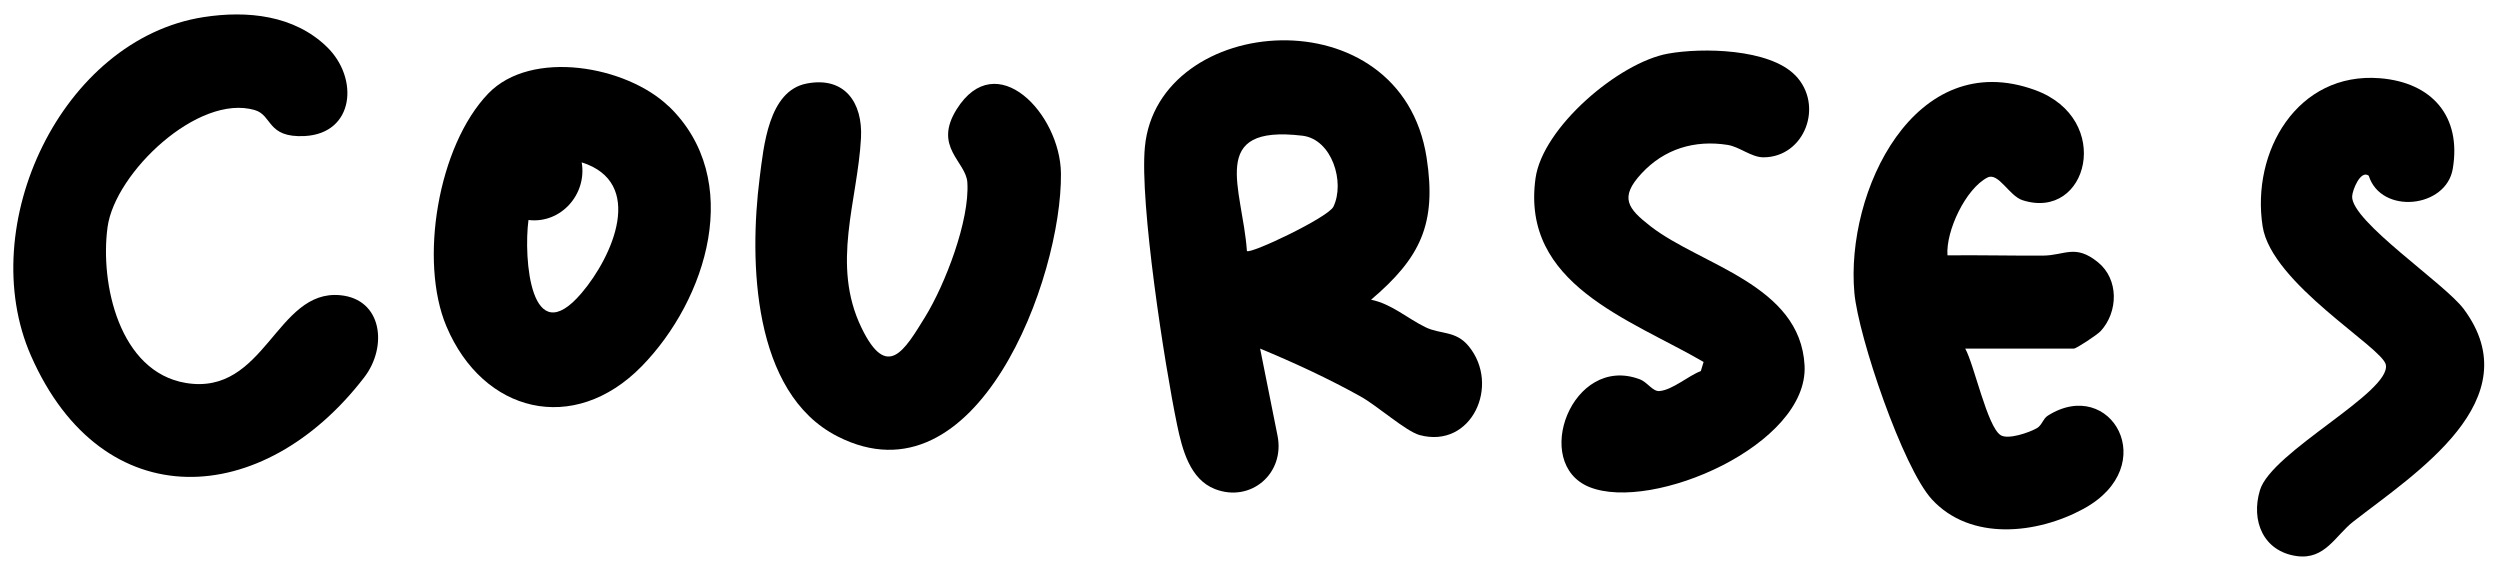
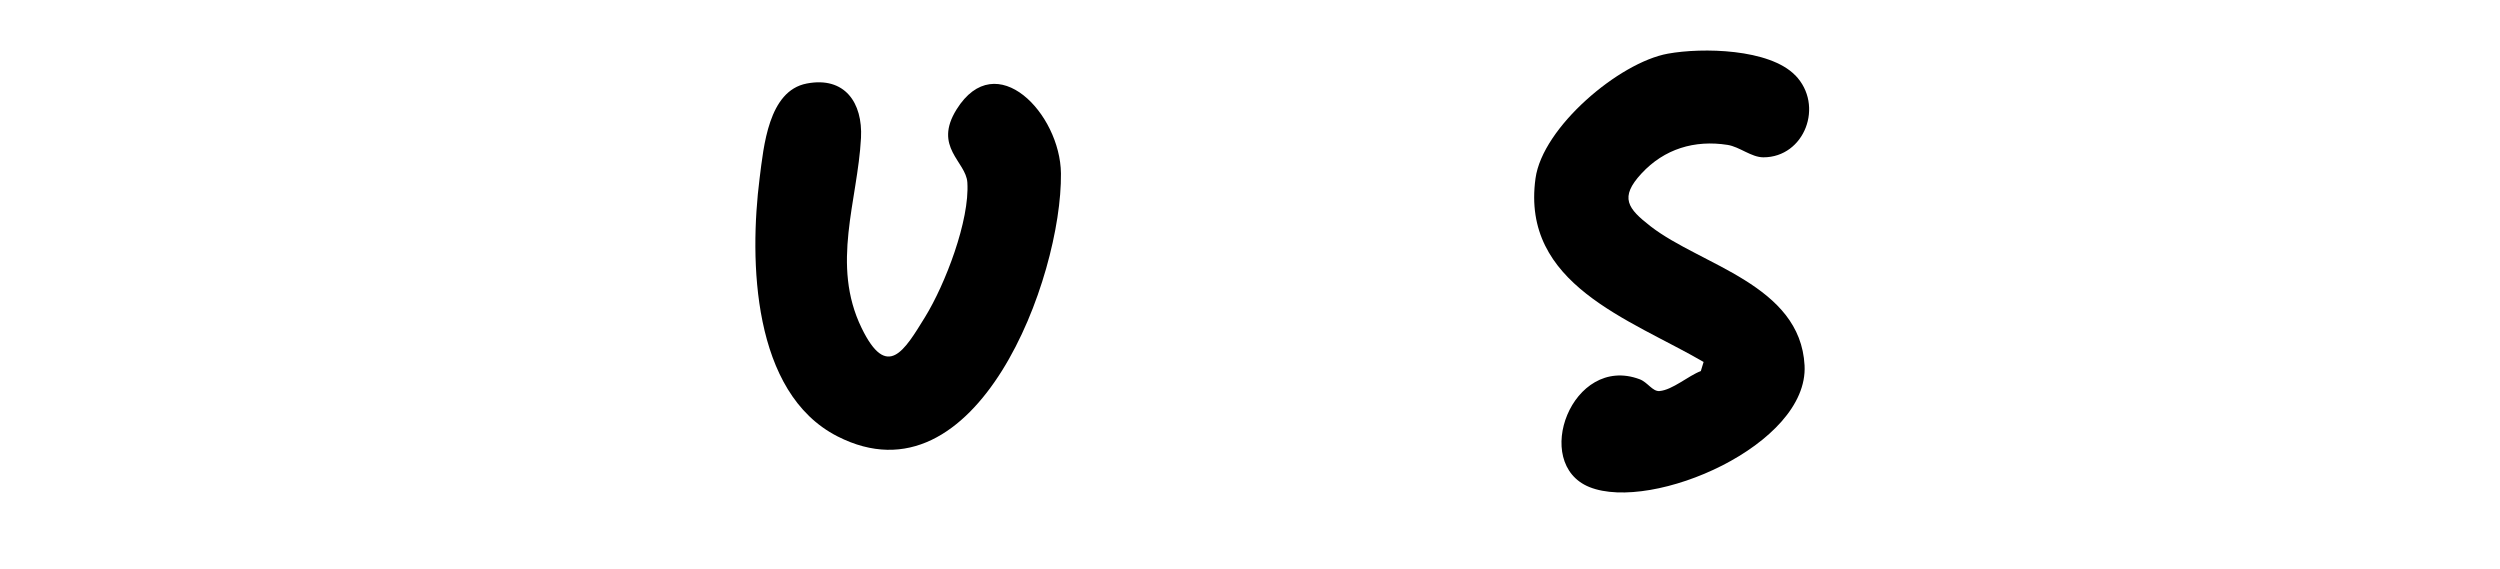
<svg xmlns="http://www.w3.org/2000/svg" id="_レイヤー_2" data-name="レイヤー 2" viewBox="0 0 287.95 65.48">
  <defs>
    <style>
      .cls-1 {
        fill: none;
      }
    </style>
  </defs>
  <g id="_レイヤー_1-2" data-name="レイヤー 1">
    <g>
      <g>
-         <path d="M23.45,1.97c5.03-.78,10.43-.23,14.2,3.43,3.72,3.6,3.18,9.97-2.56,10.27-4.36.22-3.69-2.39-5.74-2.99-6.52-1.92-16.1,7.21-16.96,13.47-.89,6.52,1.35,16.69,9.02,17.96,9.14,1.51,10.38-10.79,17.76-10.11,4.89.45,5.48,5.95,2.79,9.45-11.62,15.14-30.13,16.28-38.38-2.45C-3.03,26.01,7.11,4.51,23.45,1.97Z" />
-         <path d="M157.91,34.52c2.37.48,4.18,2.15,6.28,3.17,1.75.85,3.47.36,4.97,2.18,3.69,4.48.35,11.86-5.65,10.24-1.57-.43-4.88-3.38-6.79-4.44-3.69-2.06-7.68-3.9-11.58-5.52l2,10c.9,4.39-3.09,7.78-7.2,6.18-2.88-1.12-3.77-4.55-4.36-7.39-1.44-6.93-4.33-25.55-3.71-32.02,1.47-15.43,29.52-17.72,32.45,1.25,1.18,7.64-.73,11.54-6.41,16.36ZM143.62,28.91c.4.39,9.35-3.86,9.96-5.1,1.36-2.8-.15-7.77-3.57-8.18-10.99-1.31-6.9,6.03-6.39,13.28Z" />
-         <path d="M226.35,40.14c1.04,1.86,2.54,9,4.08,9.98.86.55,3.31-.3,4.19-.81.58-.34.69-1.08,1.24-1.43,7.25-4.6,13.21,5.78,4.11,10.73-5.33,2.9-13,3.76-17.46-1.1-3.34-3.64-8.46-18.72-8.92-23.76-1.06-11.64,6.92-28.47,20.83-23.37,9.06,3.32,6.08,15.1-1.46,12.68-1.56-.5-2.78-3.26-4.05-2.61-2.49,1.28-4.8,6.13-4.6,8.96,3.66-.04,7.34.05,11,.03,2.53-.02,3.71-1.37,6.34.77,2.41,1.96,2.34,5.7.31,7.92-.39.43-2.81,2.02-3.09,2.02h-12.51Z" />
        <path d="M206.77,8.66c3.38,3.47,1.08,9.46-3.66,9.46-1.39,0-2.74-1.21-4.12-1.43-3.81-.6-7.3.46-9.92,3.29-2.58,2.78-1.59,4.04,1.05,6.09,5.78,4.48,17.24,6.72,17.73,16.02.48,9.14-17.52,16.93-24.78,14.01-6.72-2.71-2.01-15.33,5.78-12.42.92.34,1.49,1.43,2.29,1.36,1.49-.12,3.34-1.77,4.76-2.3l.32-1.05c-8.52-4.95-21.05-8.94-19.36-21.15.81-5.87,9.61-13.34,15.25-14.36,3.97-.72,11.68-.57,14.66,2.49Z" />
        <path d="M92.92,9.62c4.38-.84,6.46,2.21,6.25,6.26-.38,7.26-3.49,14.58.07,21.9,2.94,6.05,4.92,2.61,7.3-1.25,2.32-3.76,5.16-11.14,4.88-15.51-.15-2.43-3.96-4.06-1.24-8.42,4.57-7.32,11.95.51,12.02,7.38.13,12.02-9.67,38.48-25.74,30.28-9.85-5.02-10.16-20.29-8.97-29.71.47-3.67,1.01-10.09,5.43-10.93Z" />
-         <path d="M272.82,20.23c-.93-.68-1.87,1.65-1.9,2.39-.12,2.87,10.66,10.03,12.85,12.97,7.79,10.48-5.61,18.95-12.71,24.48-2.07,1.61-3.26,4.43-6.52,3.98-3.83-.53-5.31-4.04-4.24-7.59,1.33-4.44,15.12-11.27,14.5-14.45-.39-2-13.16-9.33-14.19-15.93-1.34-8.62,4-17.82,13.5-17.07,6.01.48,9.42,4.39,8.4,10.43-.76,4.55-8.25,5.31-9.68.8Z" />
-         <path d="M77.03,12.24c8.73,8.42,4.41,22.26-3.13,29.96-7.82,7.97-18.27,5.37-22.48-4.61-3.18-7.53-.97-20.81,4.82-26.82,4.96-5.15,15.94-3.19,20.78,1.48ZM60.87,25.34c-.58,4.39.23,15.33,6.12,8.41,3.6-4.24,7.35-12.73.01-15.05.63,3.67-2.39,7.09-6.13,6.64Z" />
+         <path d="M272.82,20.23Z" />
      </g>
-       <rect class="cls-1" x="0" y="0" width="287.95" height="65.48" />
    </g>
  </g>
</svg>